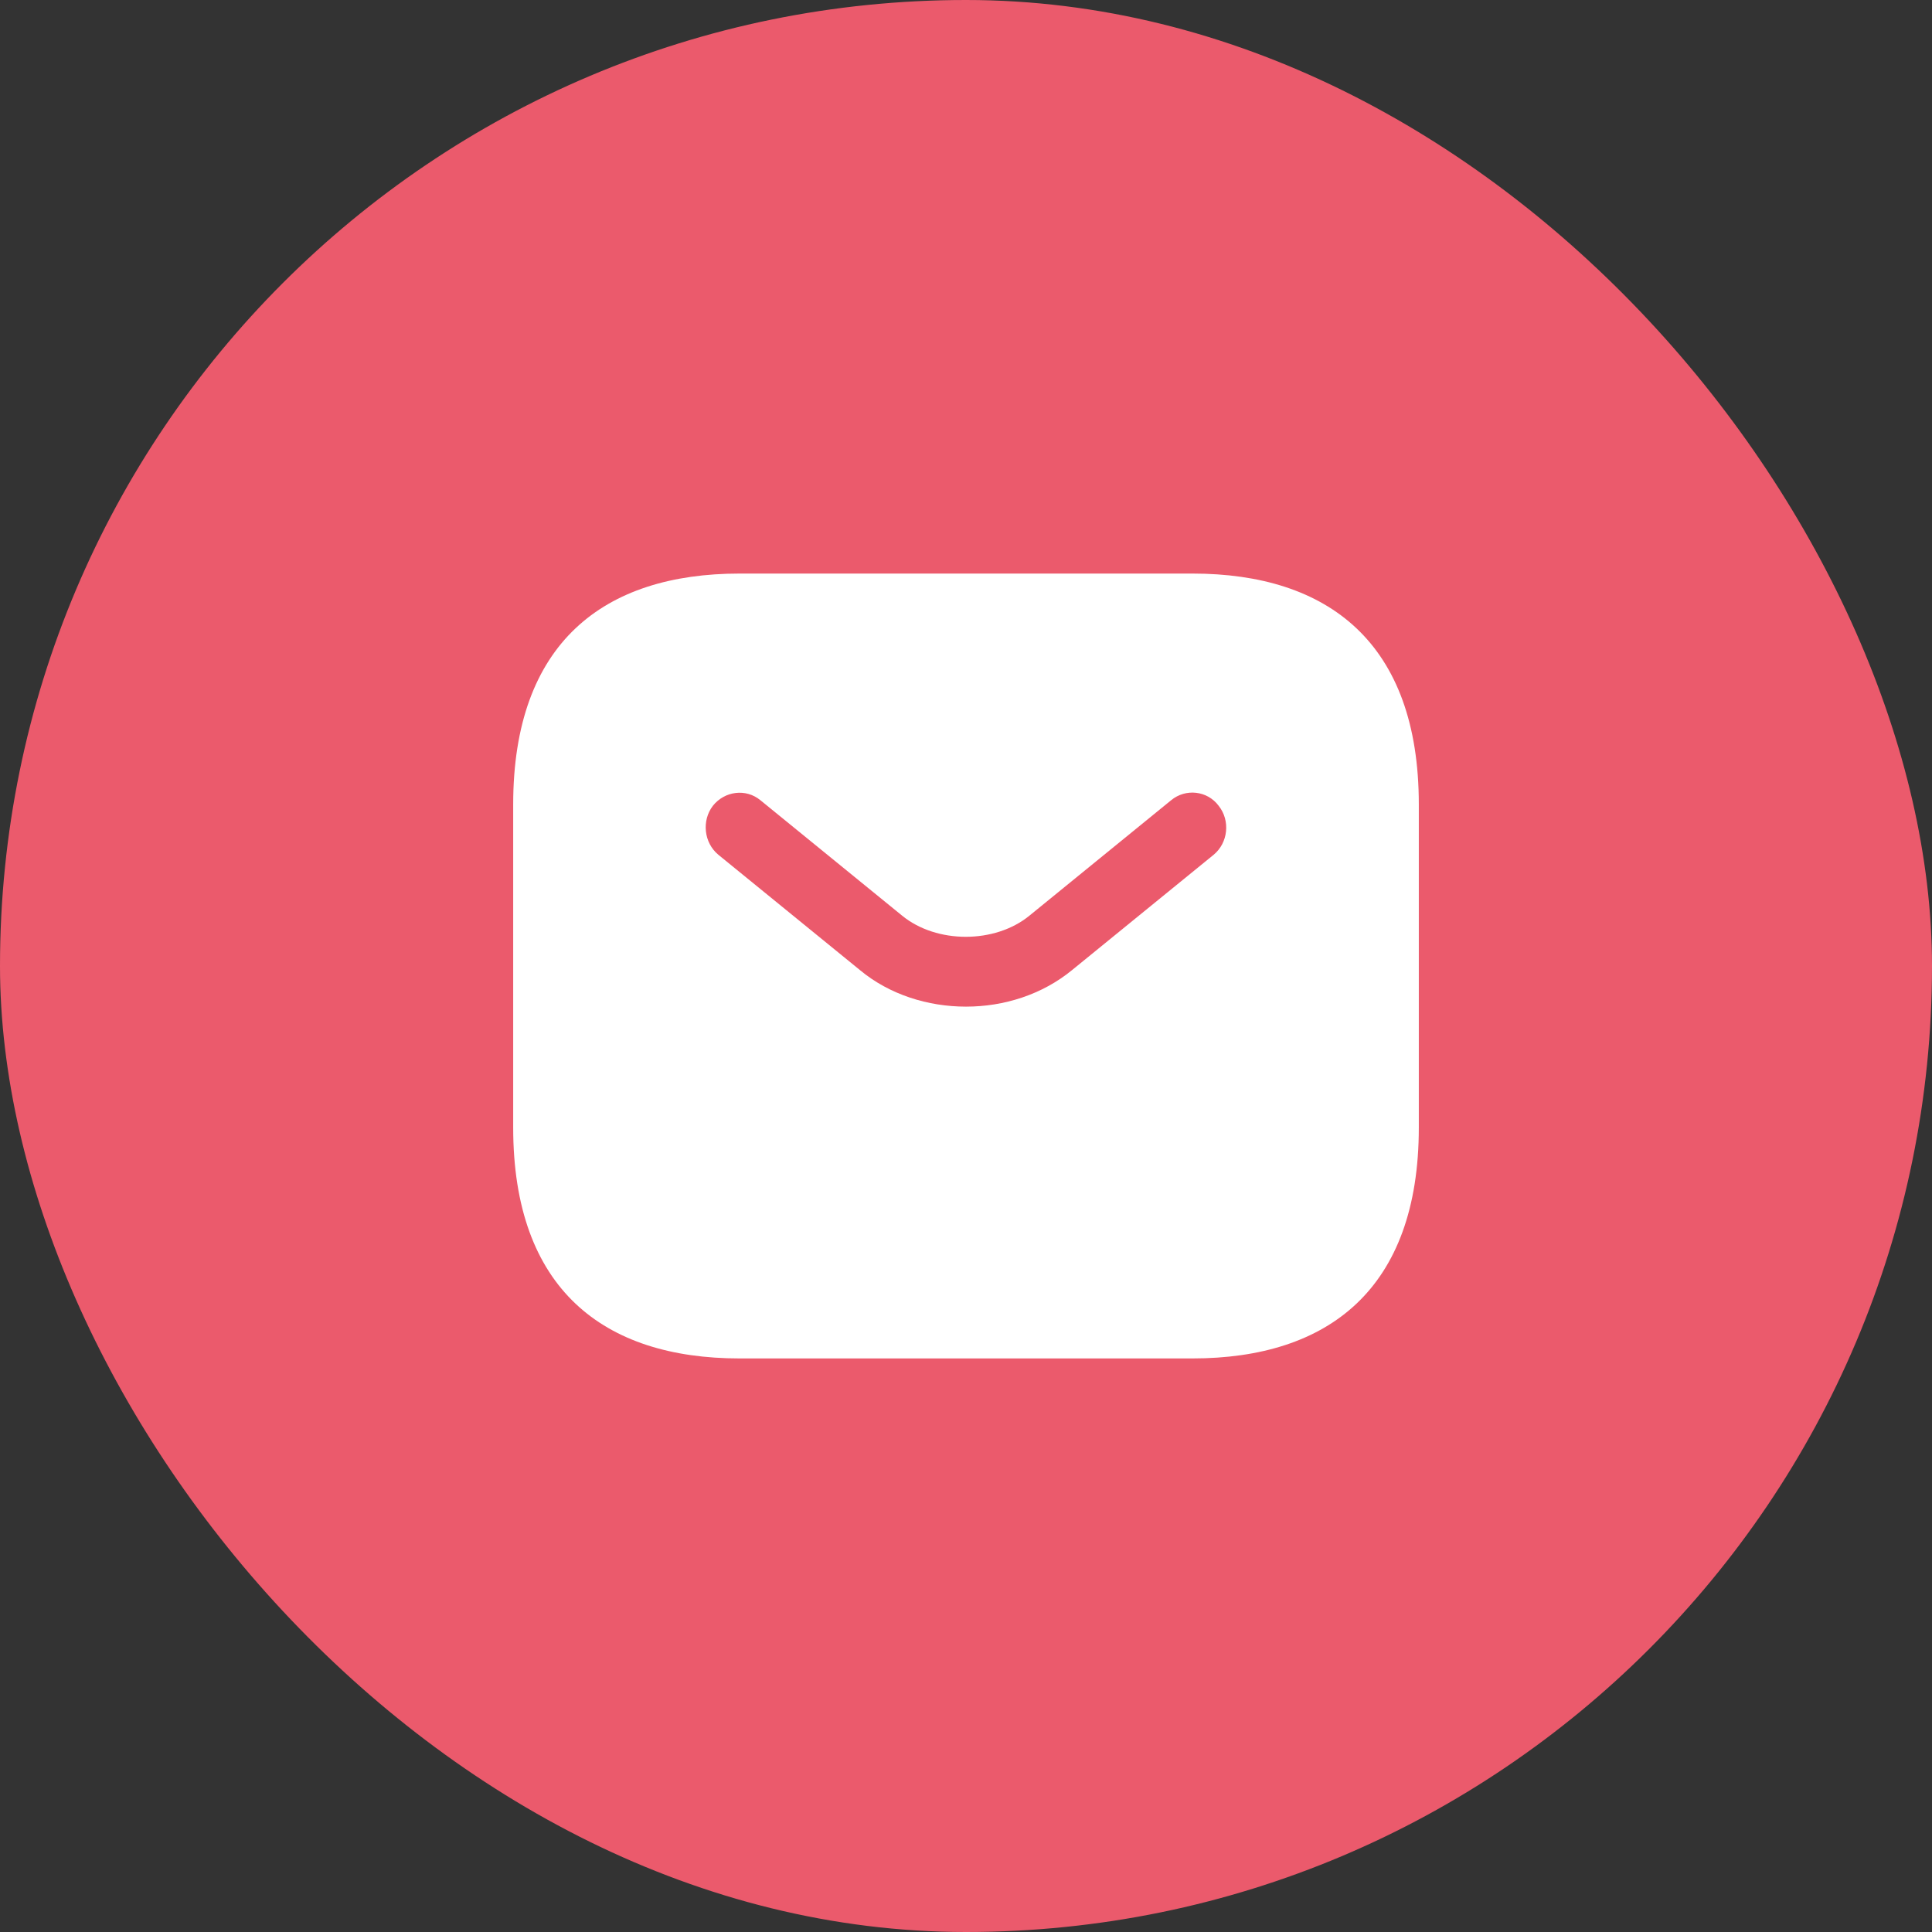
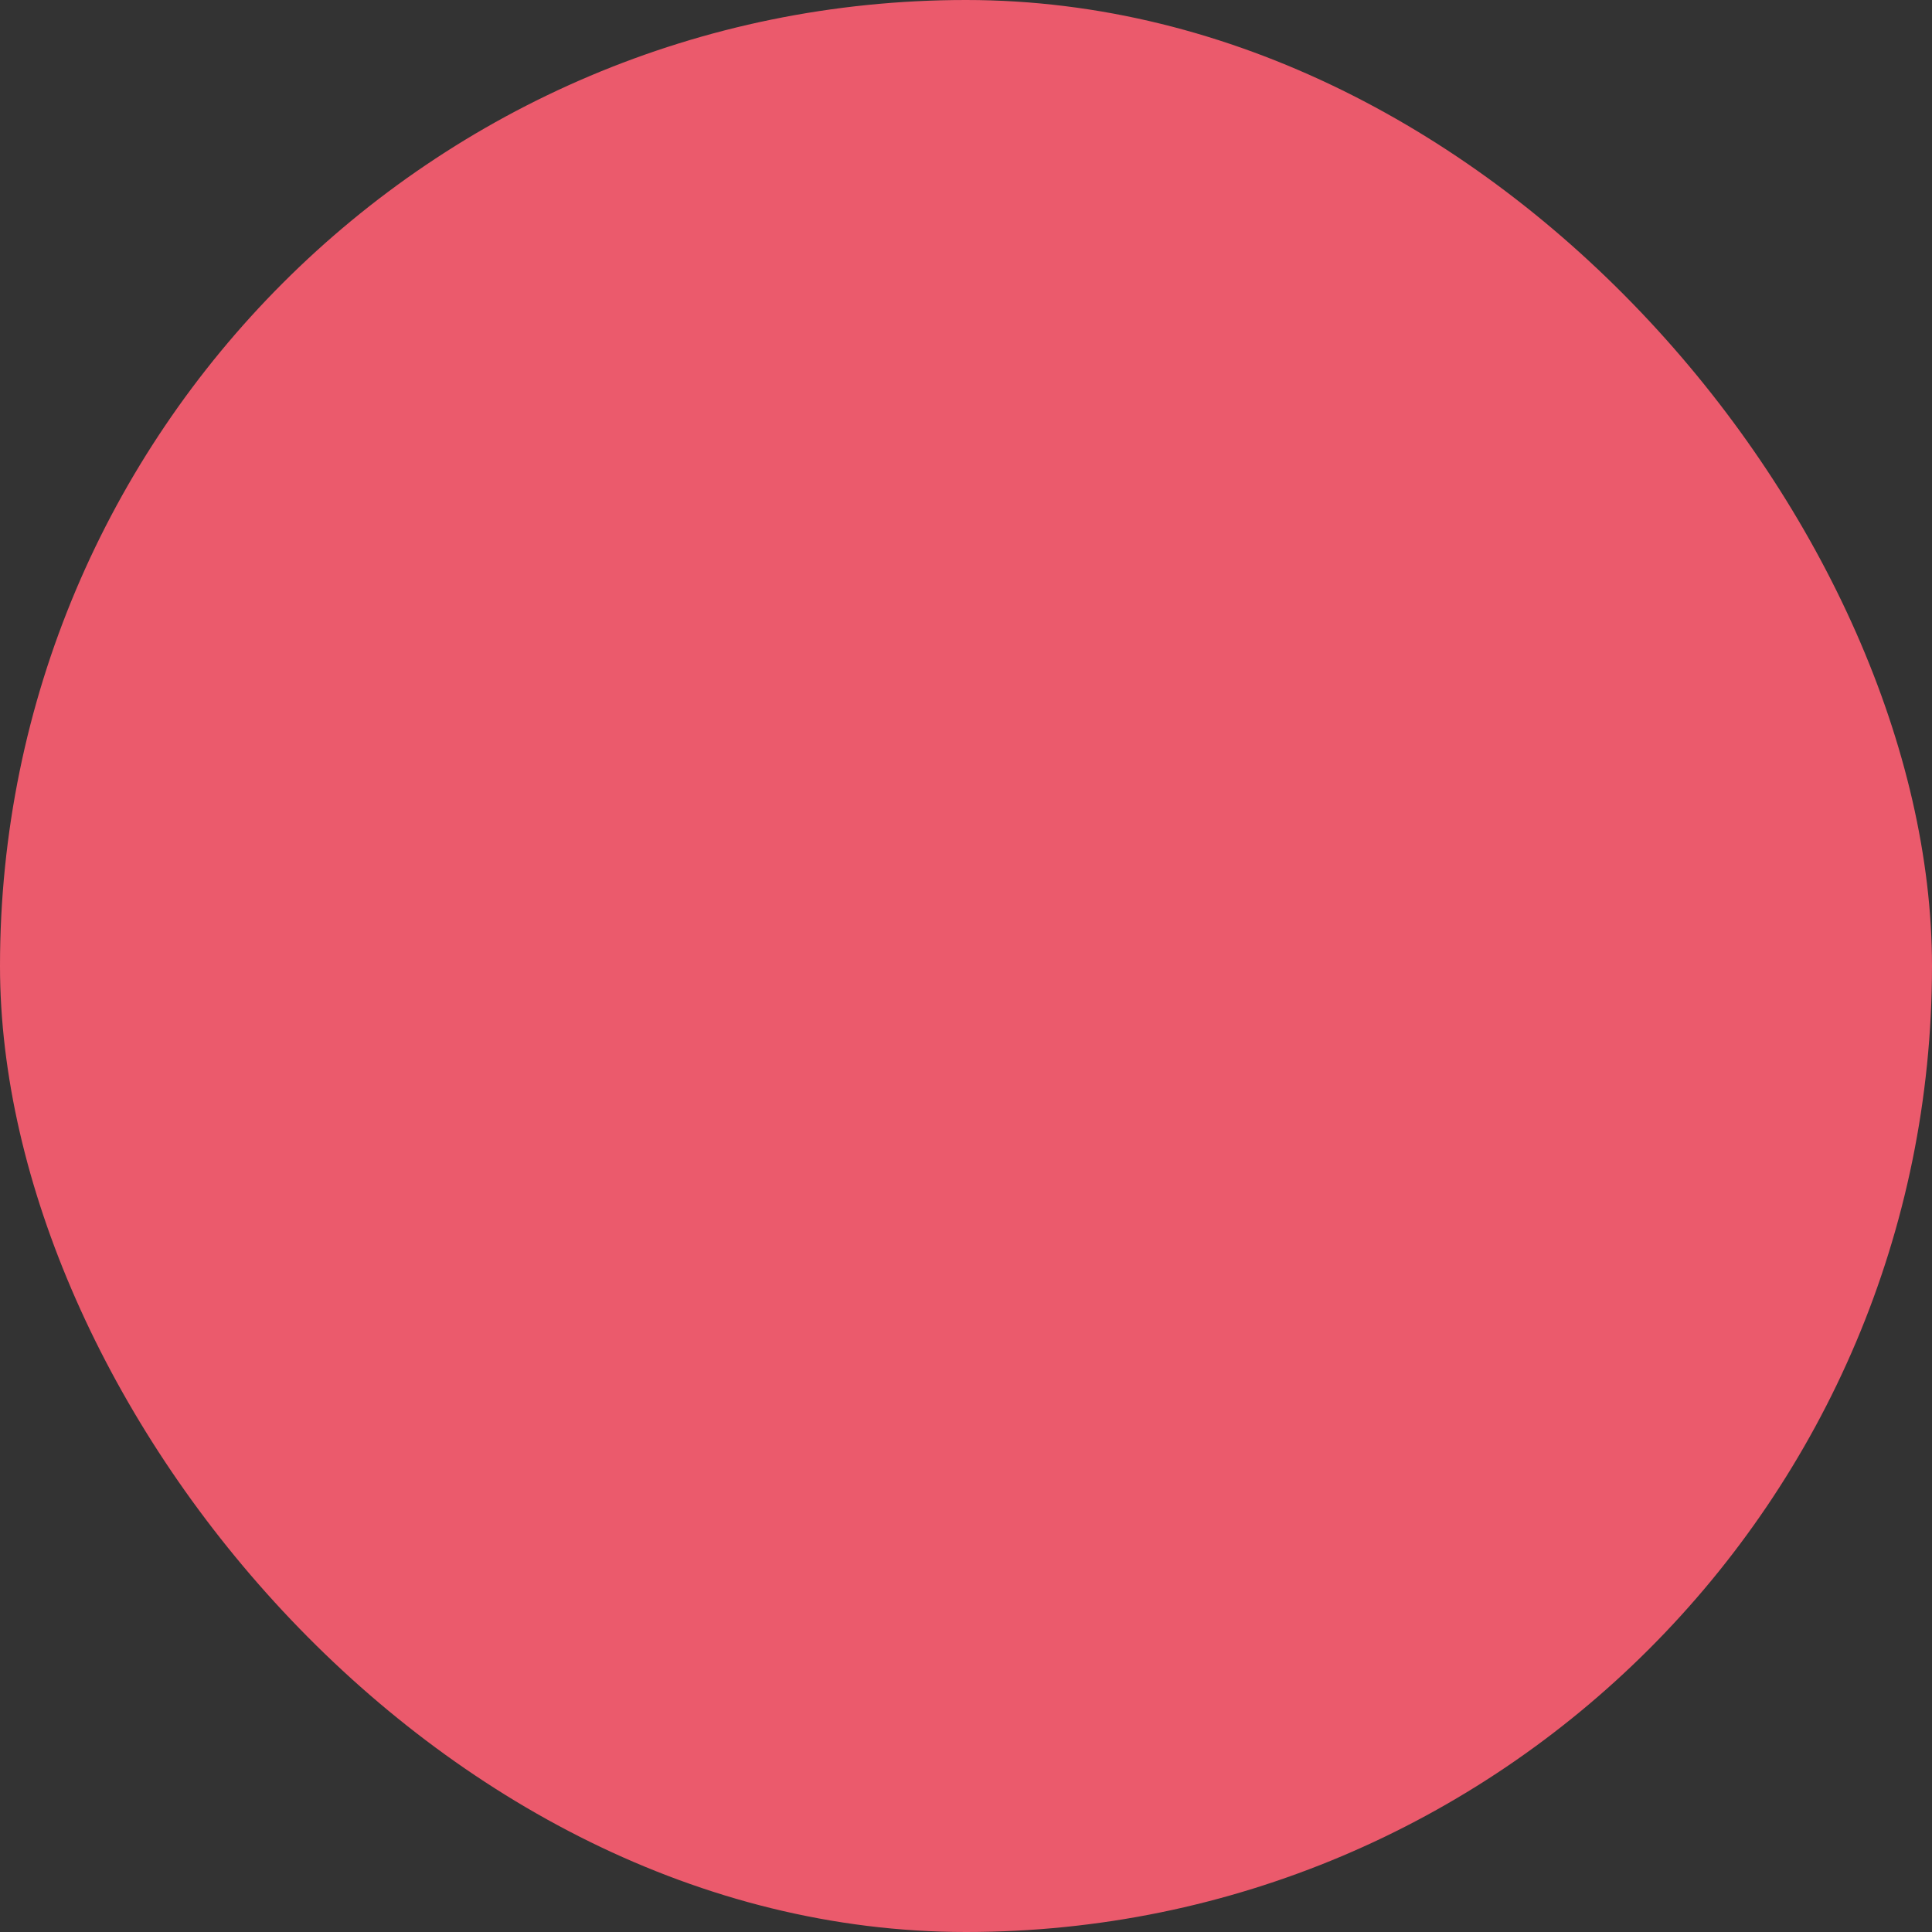
<svg xmlns="http://www.w3.org/2000/svg" width="64" height="64" viewBox="0 0 64 64" fill="none">
  <rect x="0" y="0" width="64" height="64" fill="#333333" stroke="none" />
  <rect width="64" height="64" rx="32" fill="#EB5A6C" />
-   <path d="M39.5 19H24.5C20 19 17 21.294 17 26.647V37.353C17 42.706 20 45 24.5 45H39.5C44 45 47 42.706 47 37.353V26.647C47 21.294 44 19 39.5 19ZM40.205 28.314L35.51 32.138C34.52 32.948 33.26 33.346 32 33.346C30.74 33.346 29.465 32.948 28.49 32.138L23.795 28.314C23.315 27.916 23.24 27.182 23.615 26.693C24.005 26.203 24.71 26.112 25.19 26.509L29.885 30.333C31.025 31.266 32.96 31.266 34.1 30.333L38.795 26.509C39.275 26.112 39.995 26.188 40.37 26.693C40.76 27.182 40.685 27.916 40.205 28.314Z" fill="white" />
</svg>